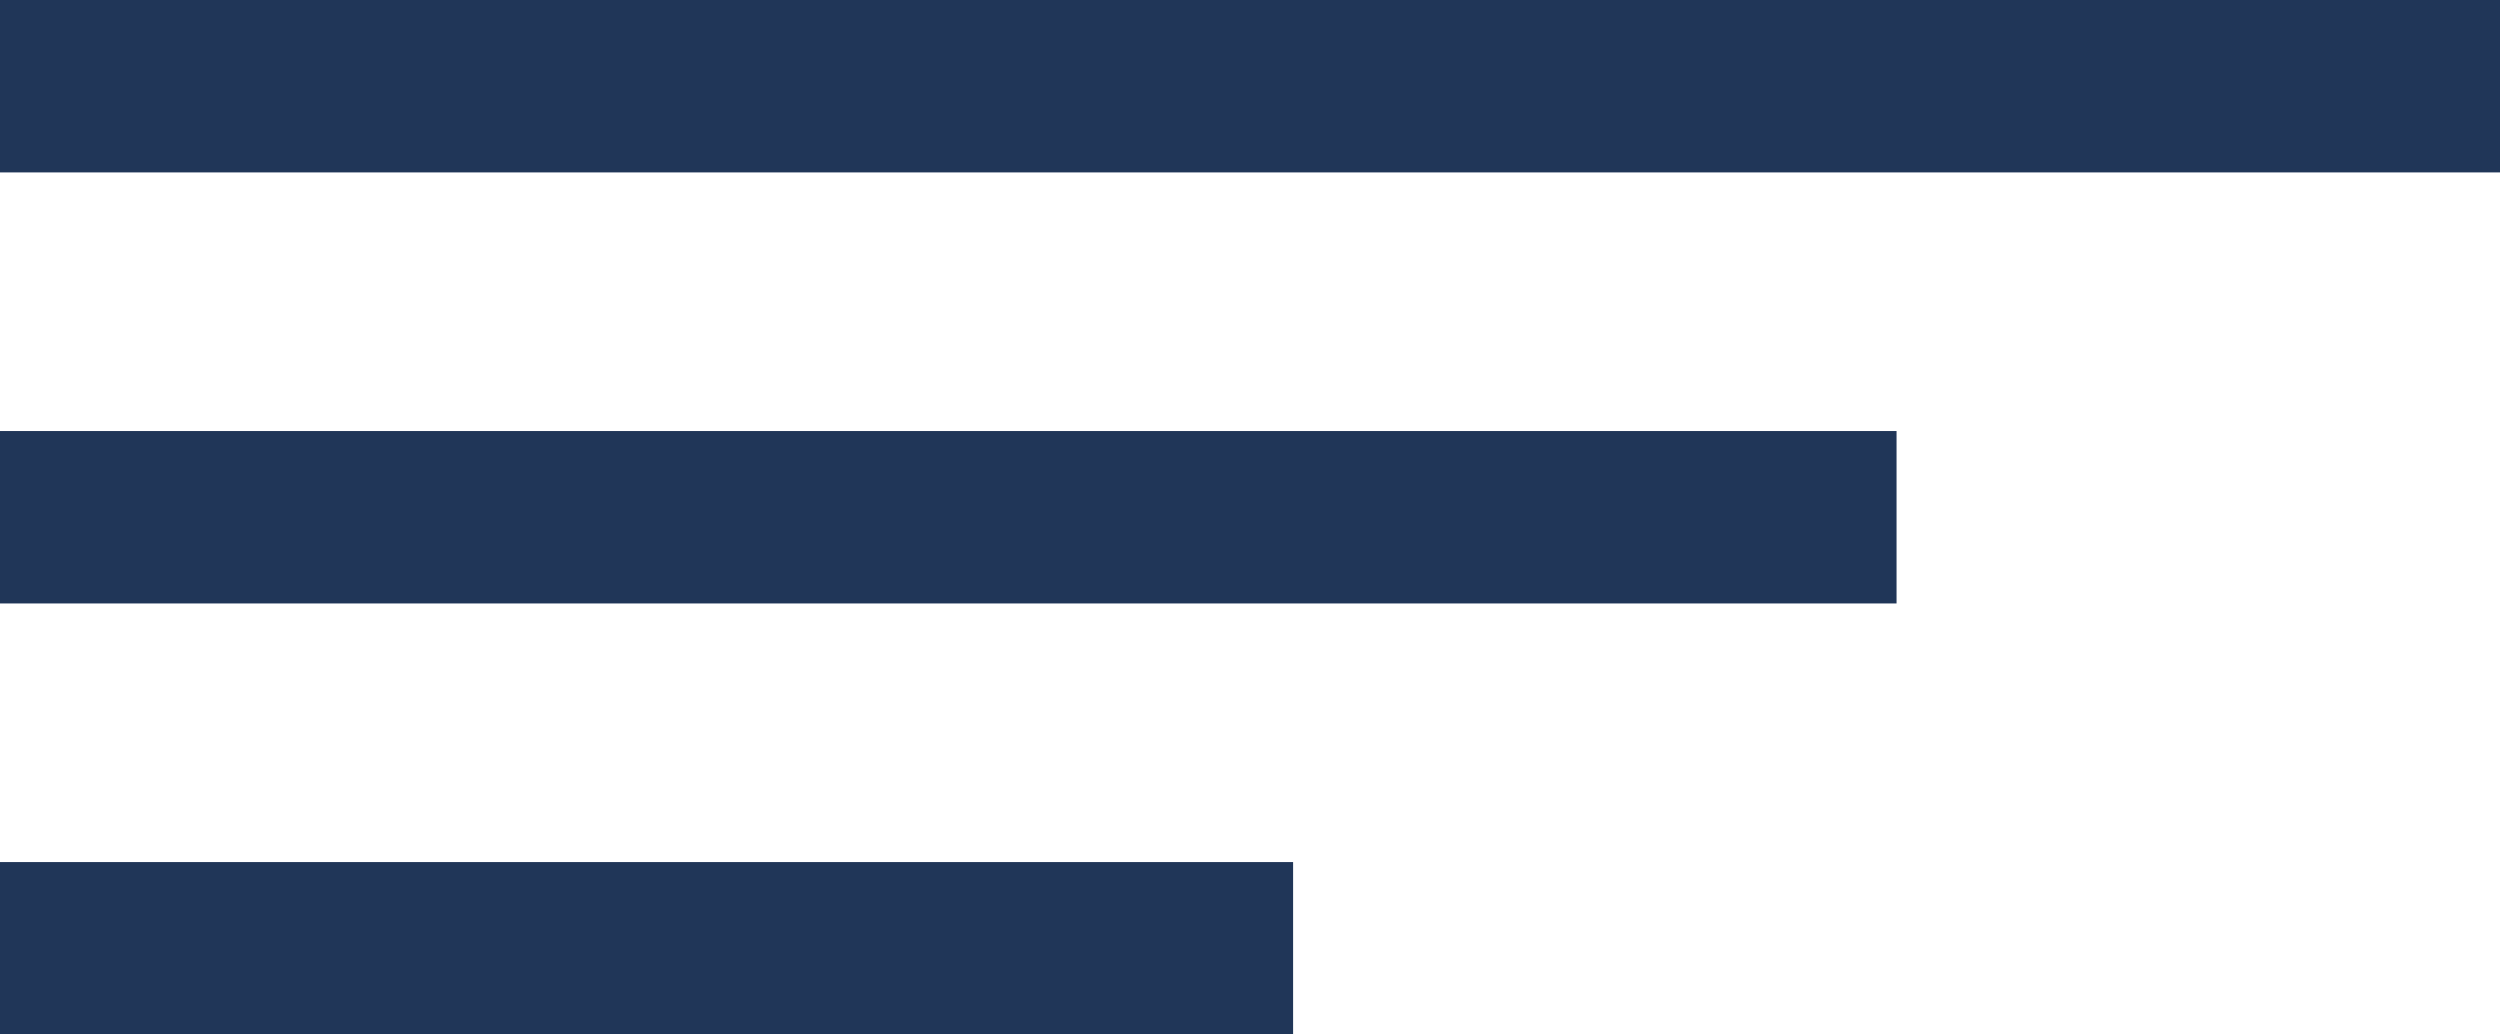
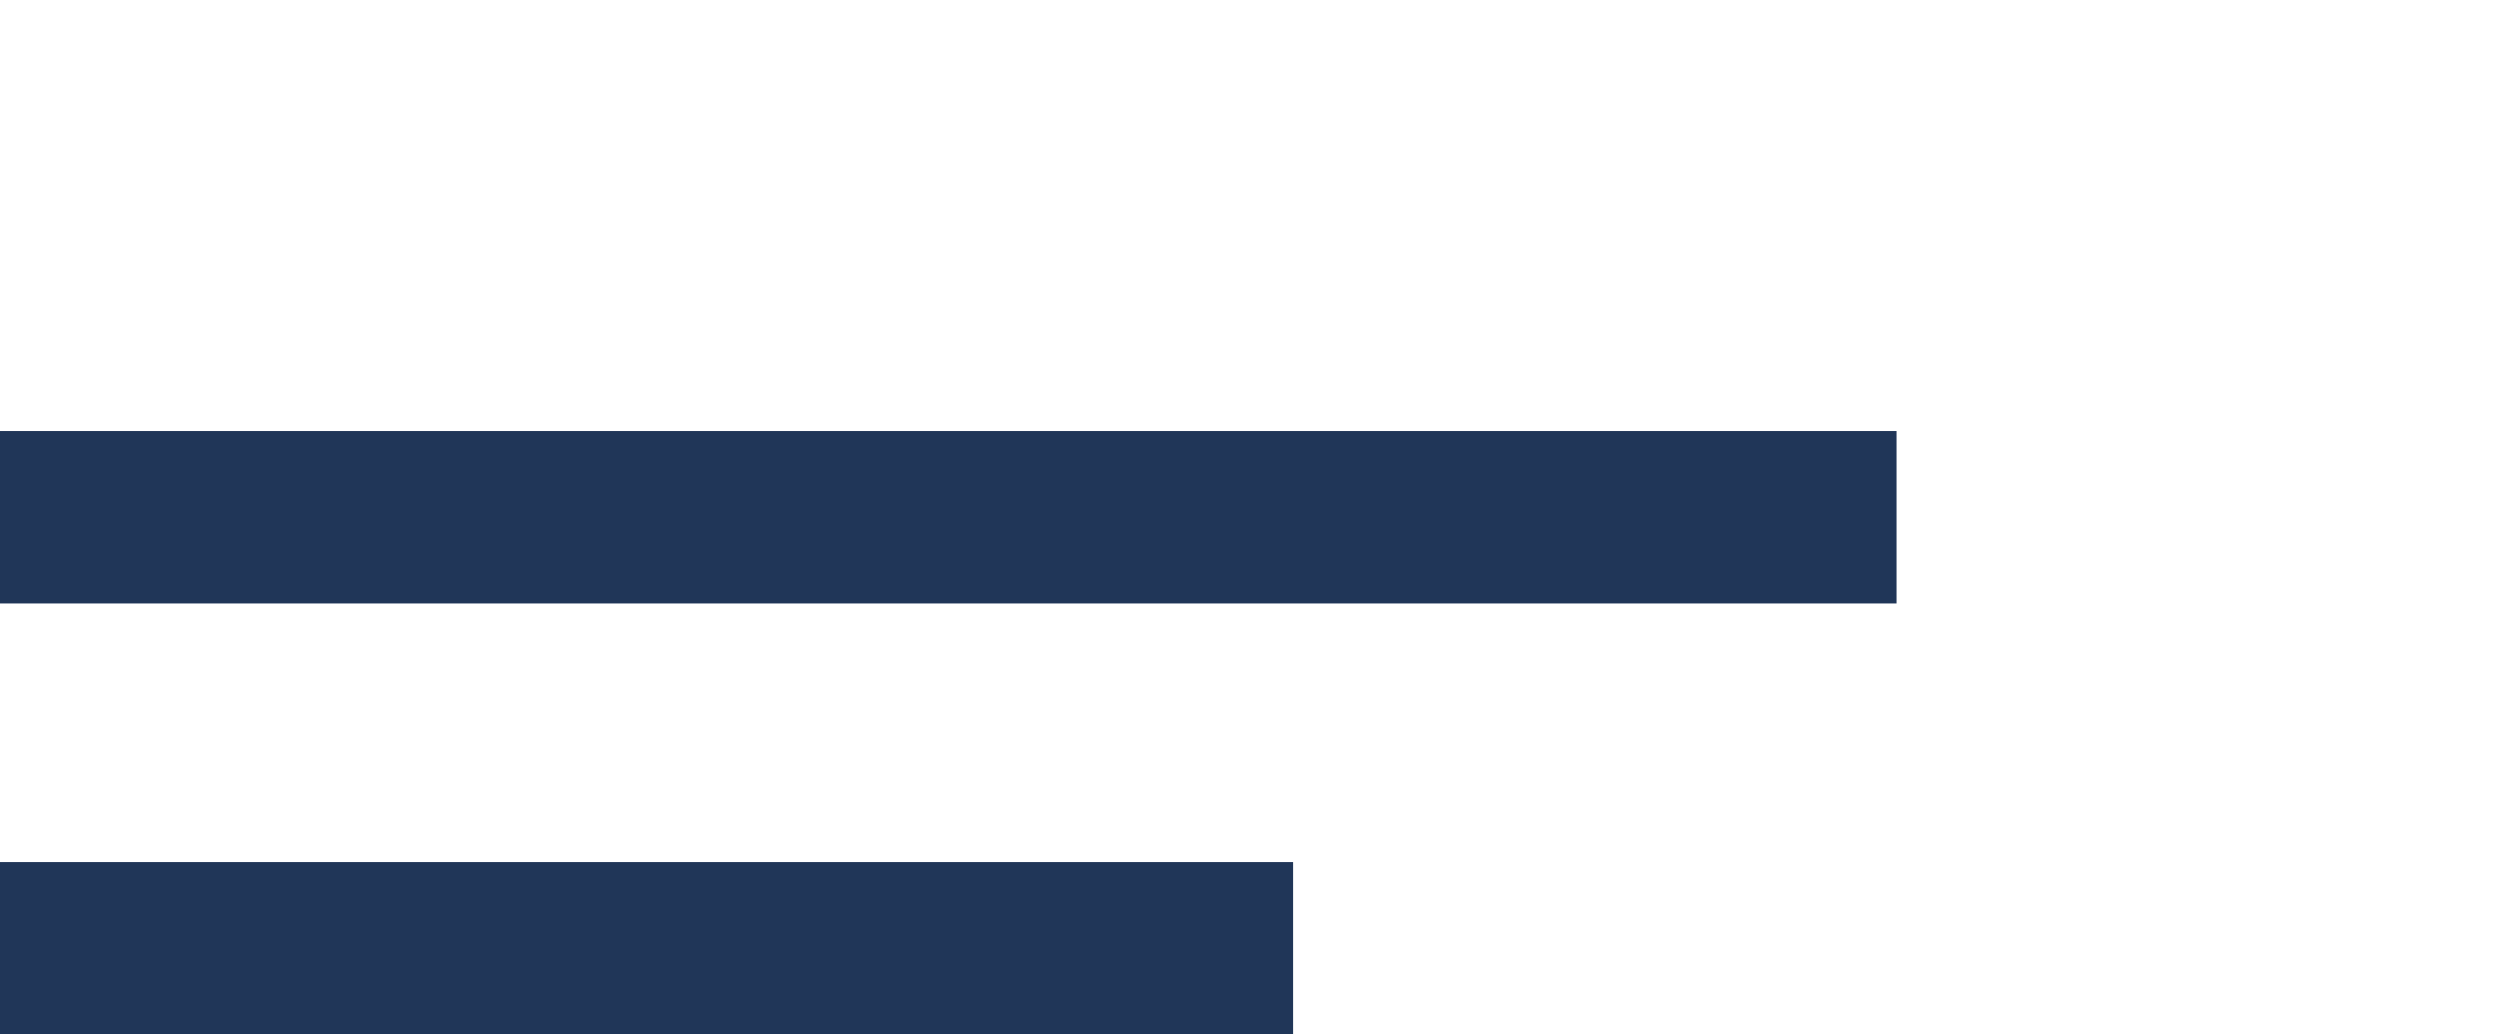
<svg xmlns="http://www.w3.org/2000/svg" width="29" height="12" viewBox="0 0 29 12" fill="none">
-   <rect width="29" height="2" fill="#203658" />
  <rect y="5" width="22" height="2" fill="#203658" />
  <rect y="10" width="15" height="2" fill="#203658" />
</svg>